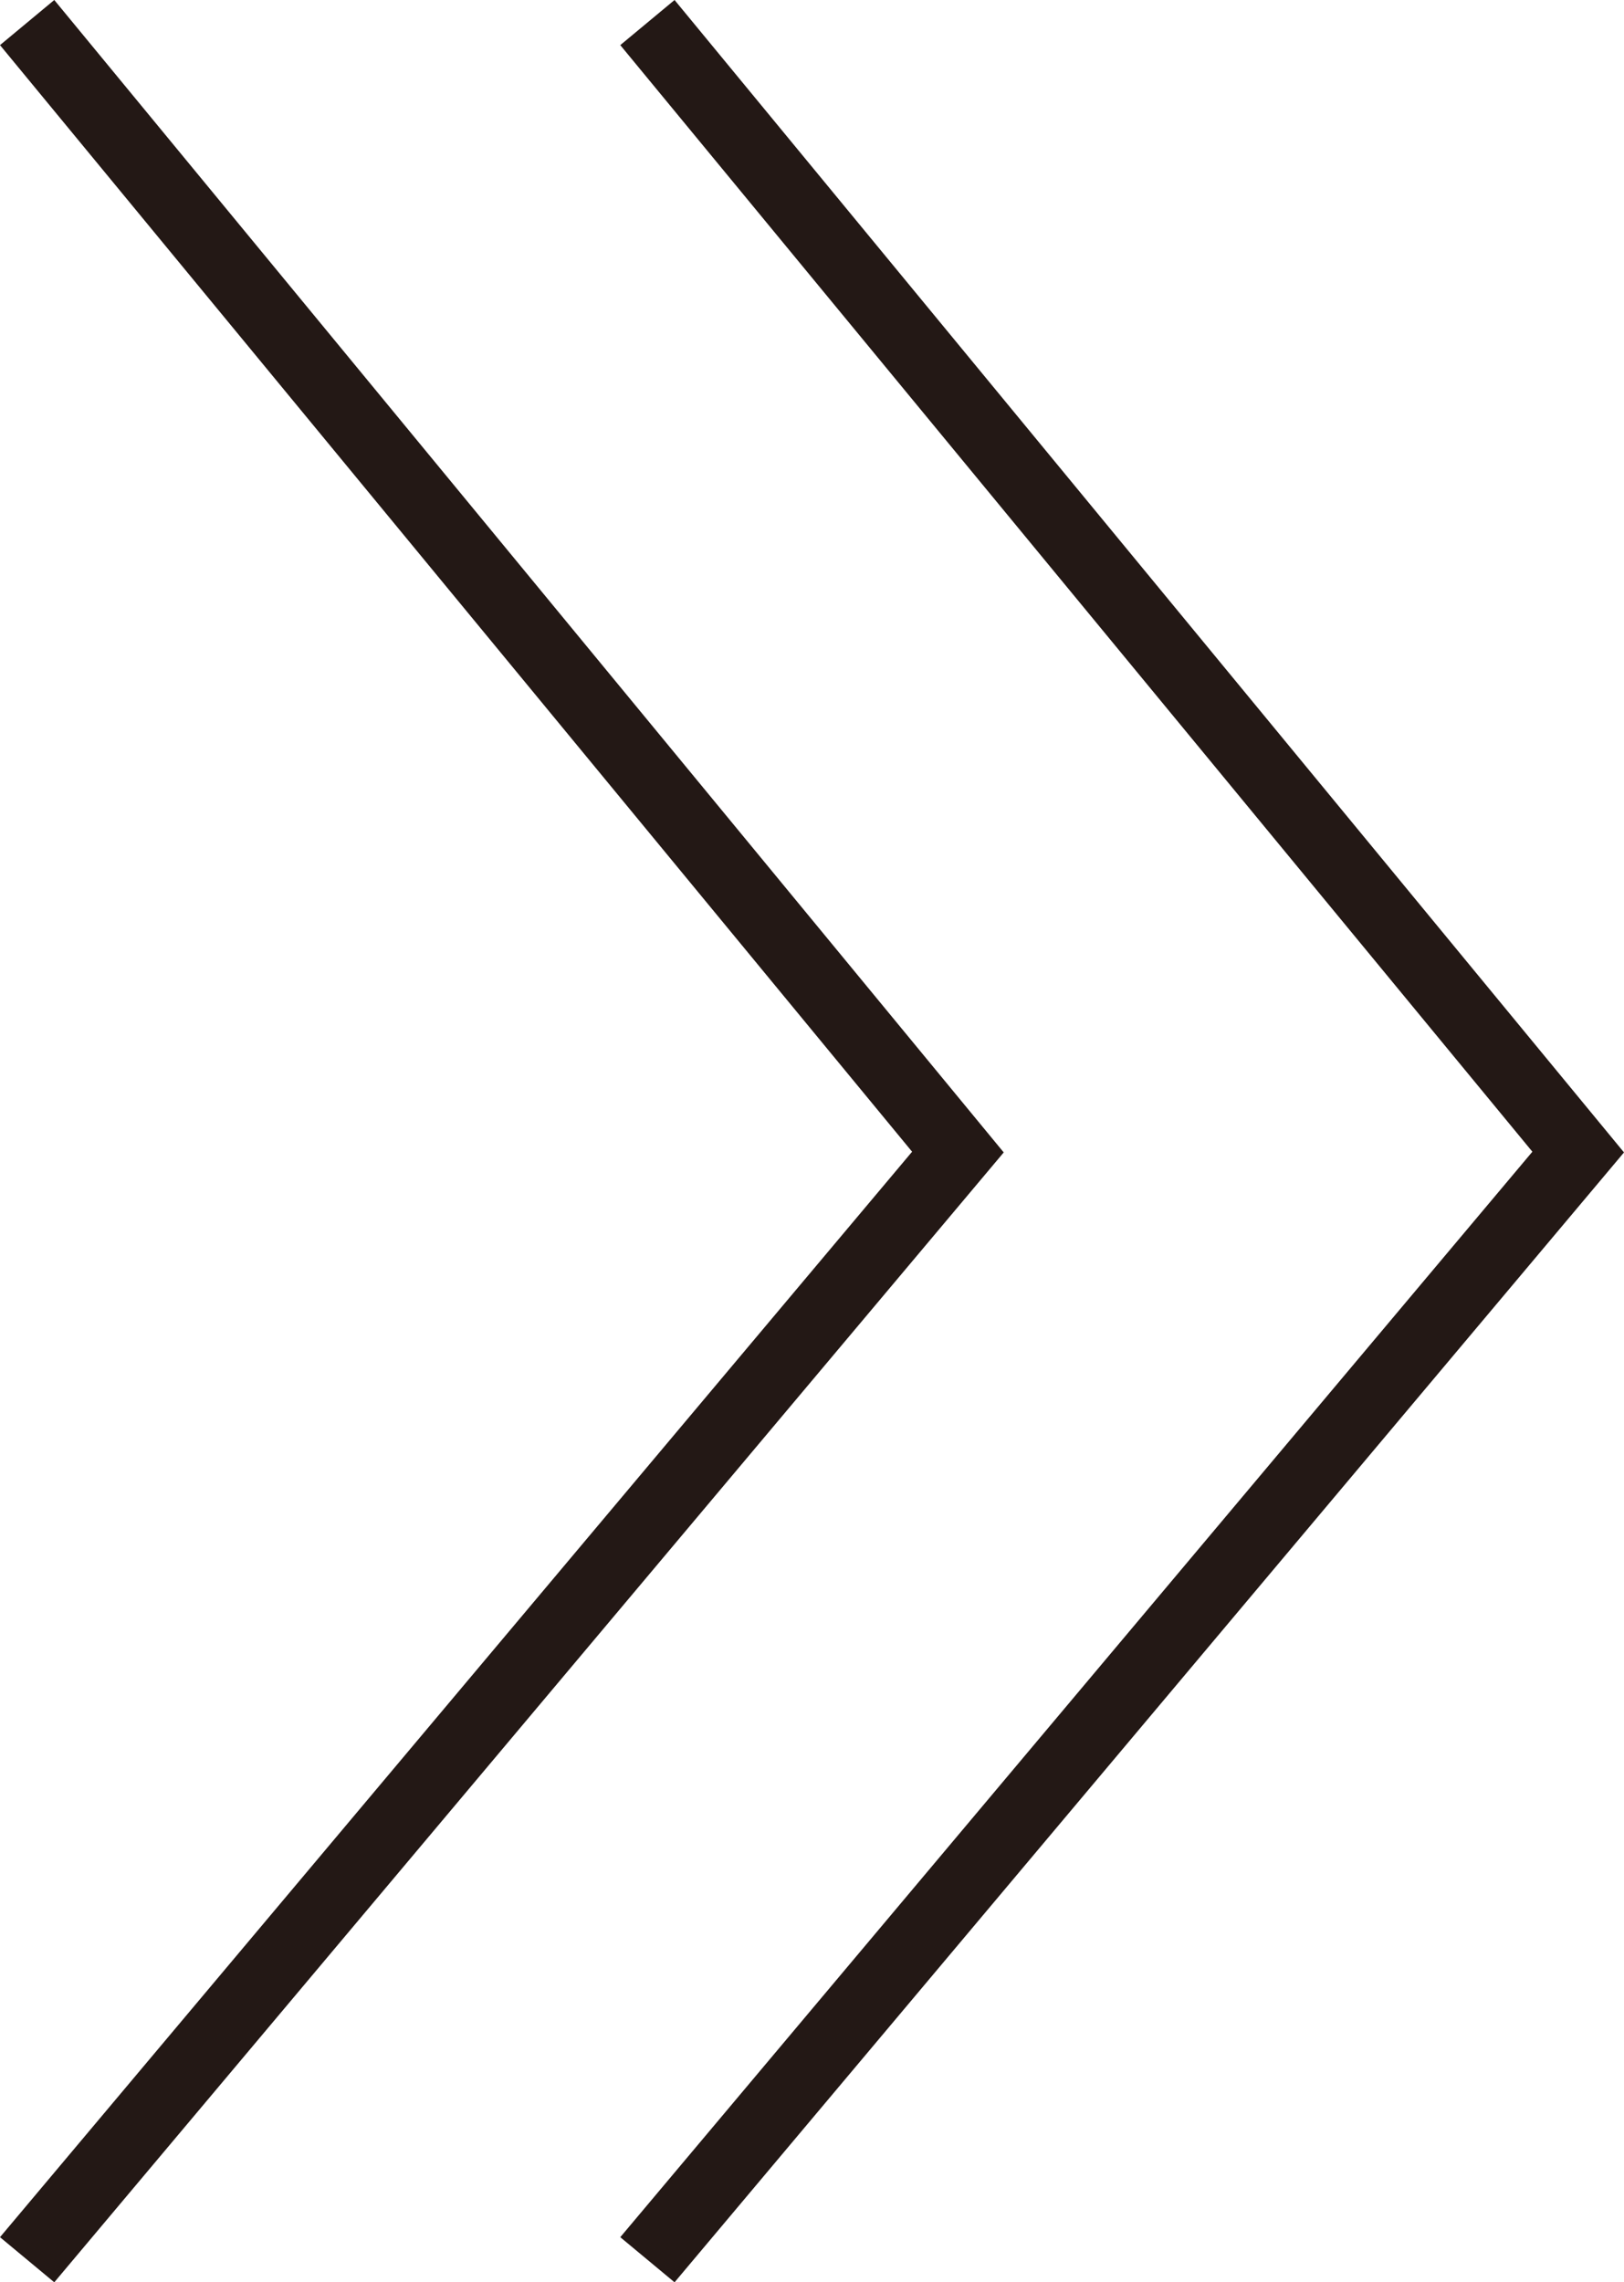
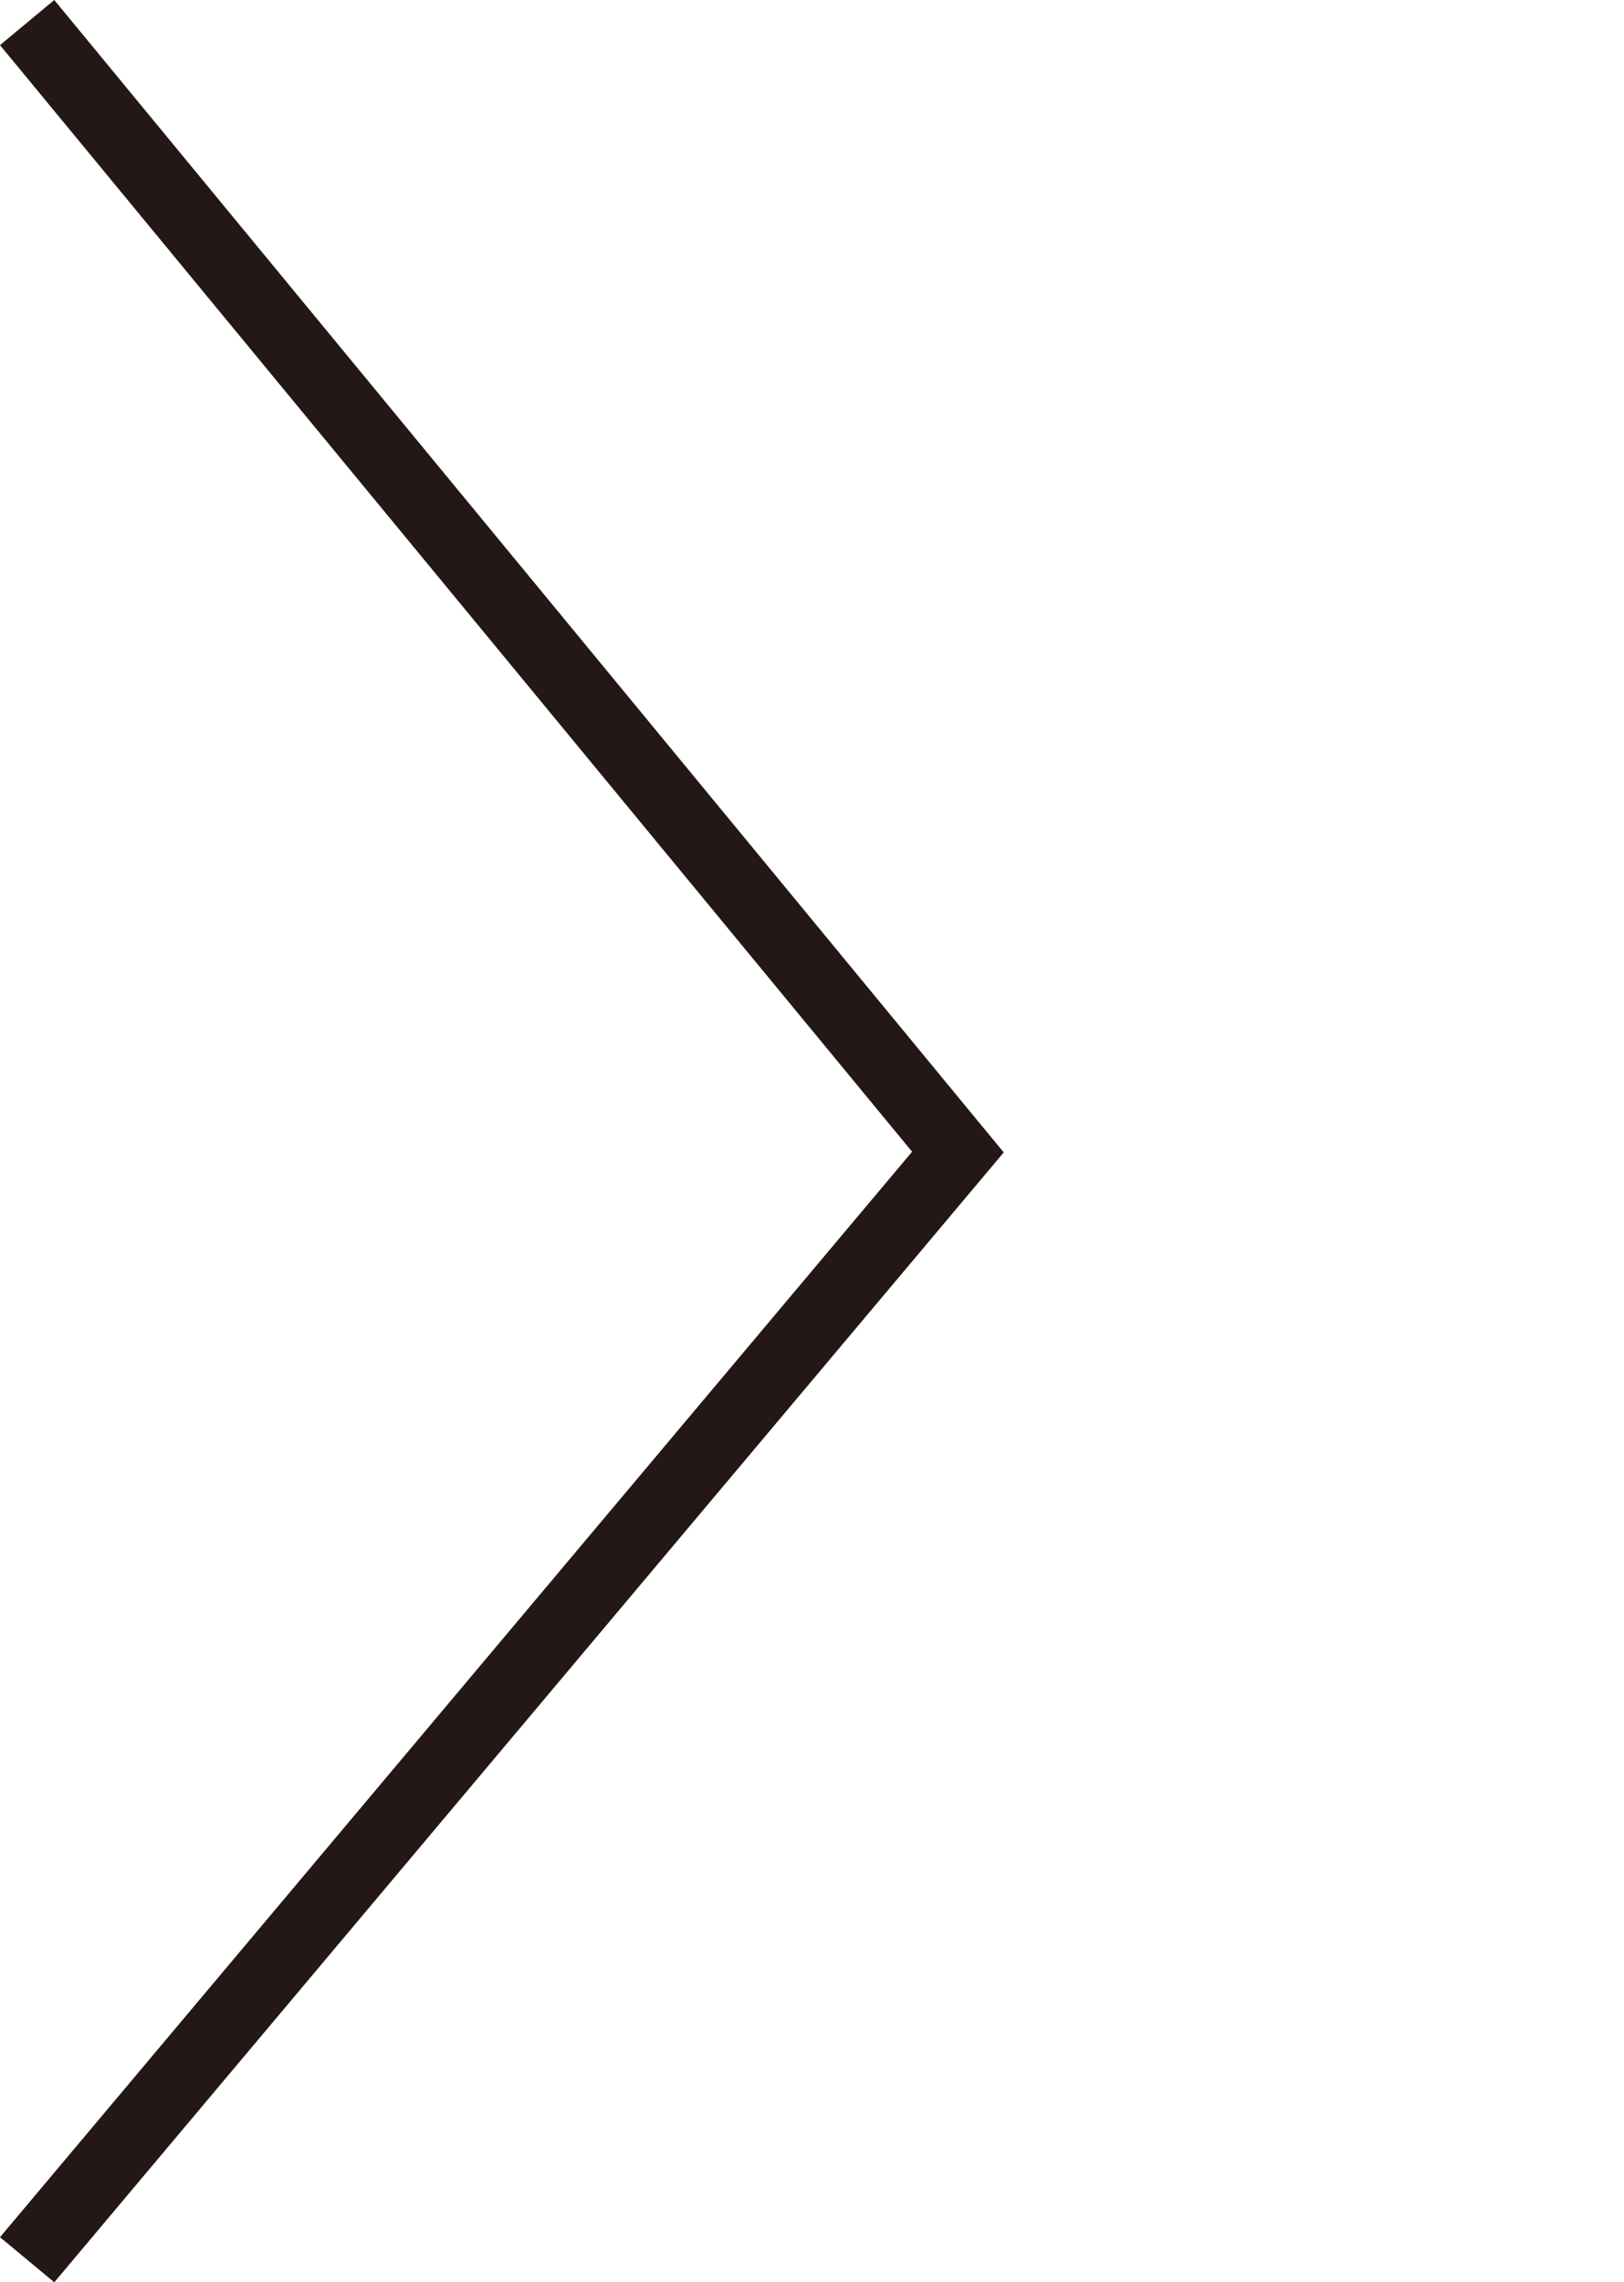
<svg xmlns="http://www.w3.org/2000/svg" id="_レイヤー_2" data-name="レイヤー_2" viewBox="0 0 23.04 32.38">
  <defs>
    <style>
      .cls-1 {
        fill: #231815;
      }
    </style>
  </defs>
  <g id="_レイヤー_1-2" data-name="レイヤー_1">
    <g>
      <polygon class="cls-1" points=".77 0 0 .64 12.94 16.34 0 31.74 .77 32.38 14.24 16.35 .77 0" />
-       <polygon class="cls-1" points="9.57 0 8.8 .64 21.74 16.34 8.8 31.74 9.57 32.38 23.04 16.35 9.57 0" />
    </g>
  </g>
</svg>